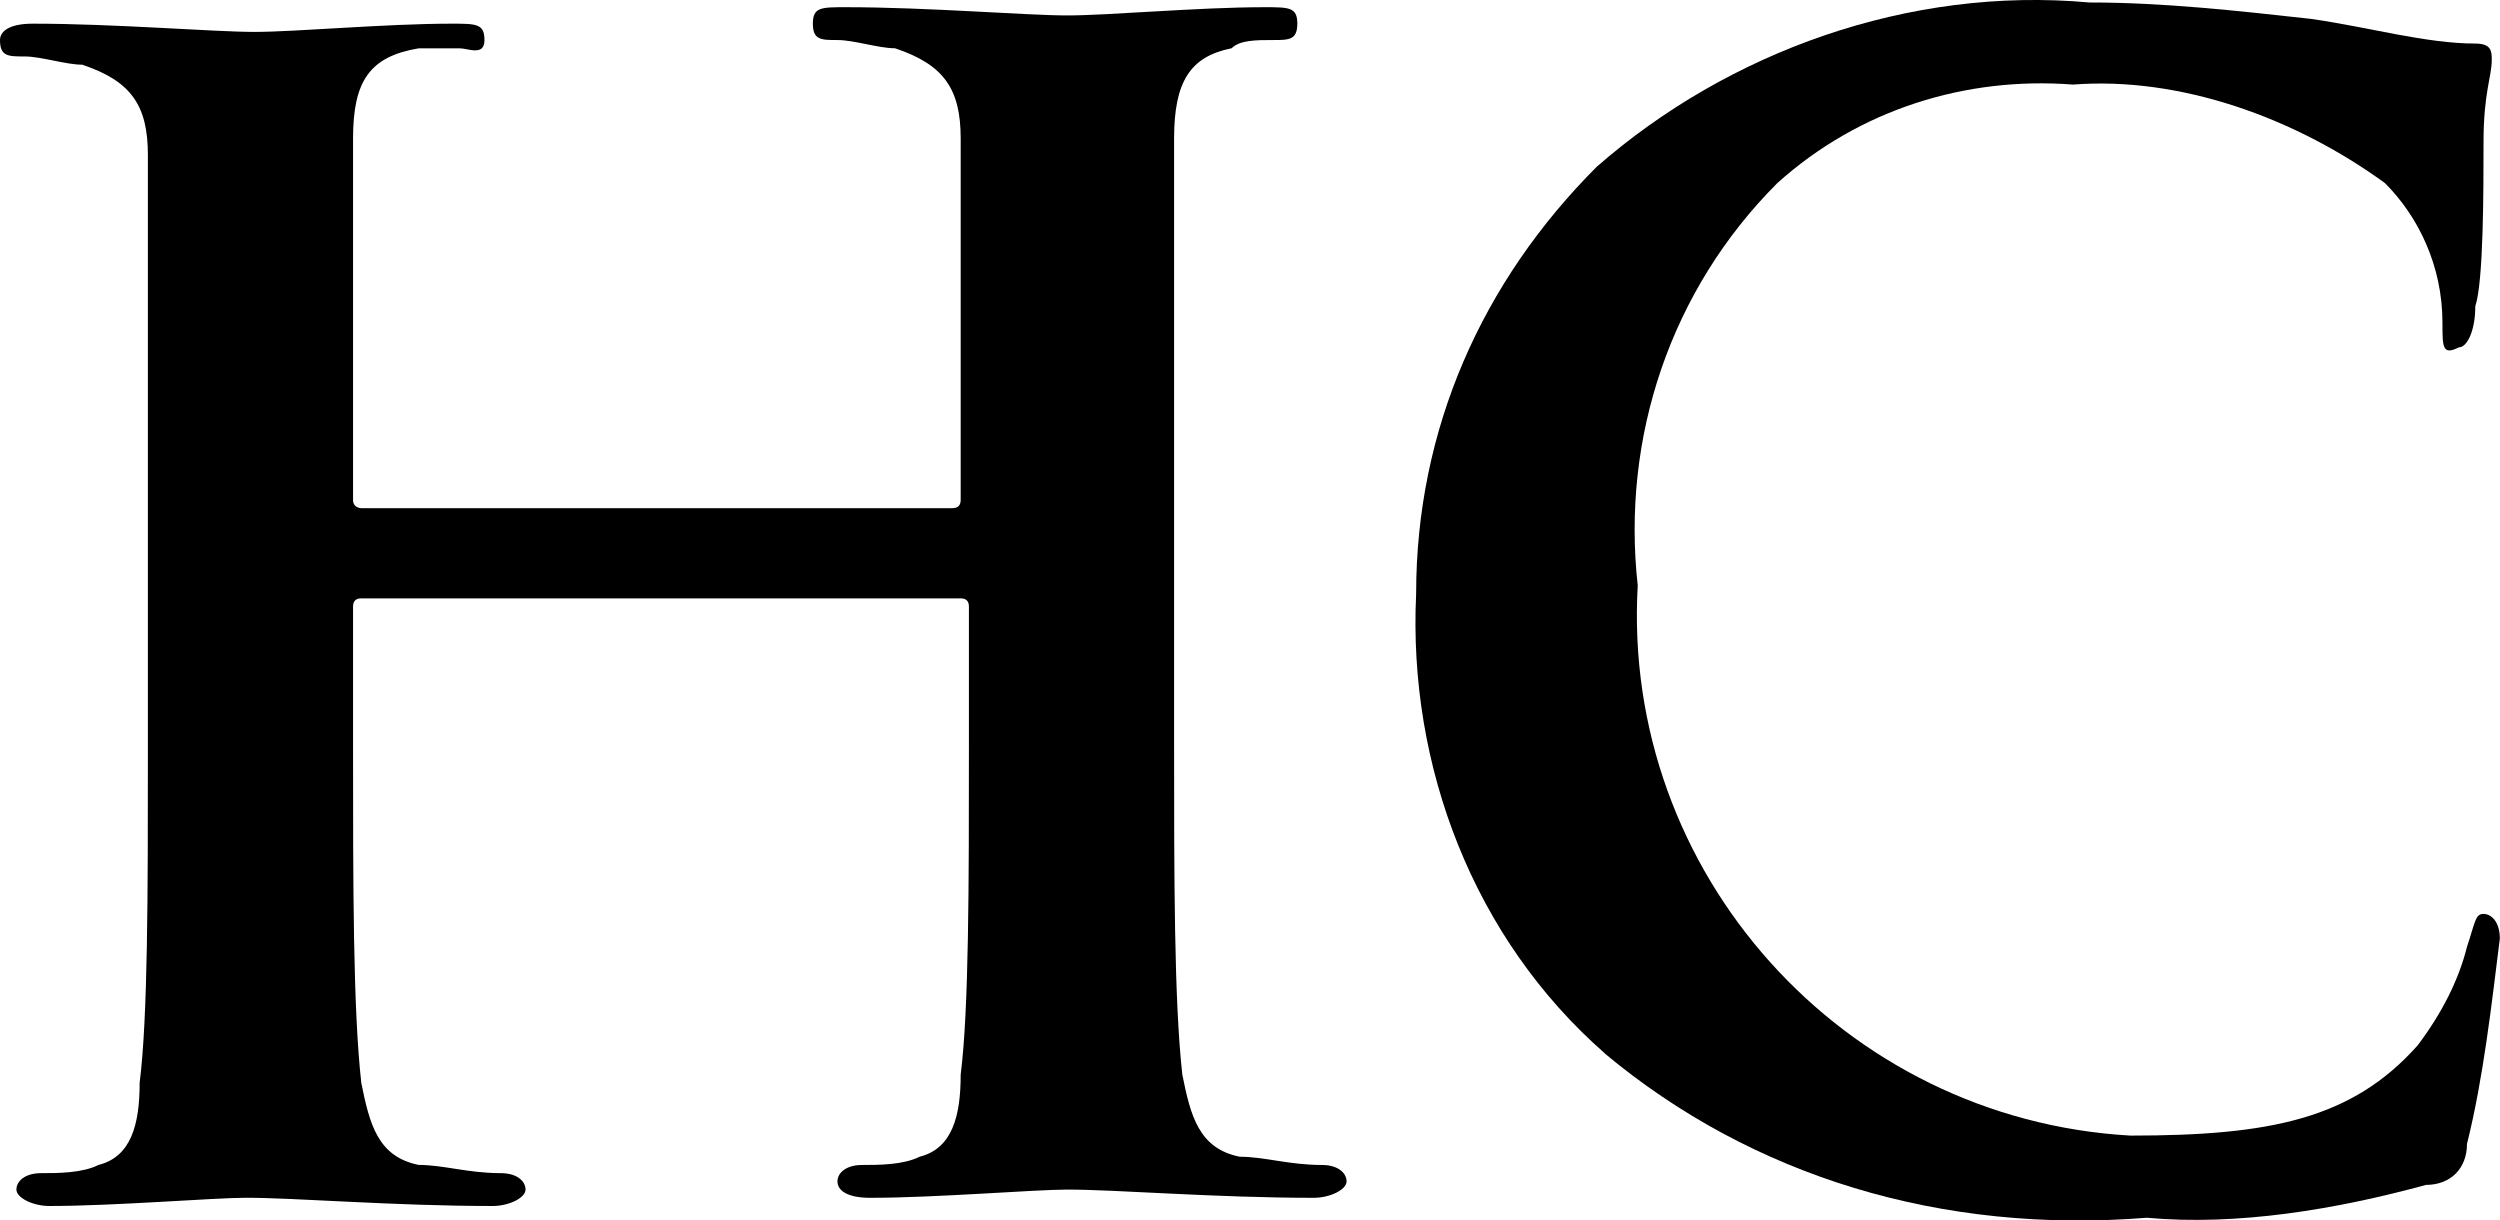
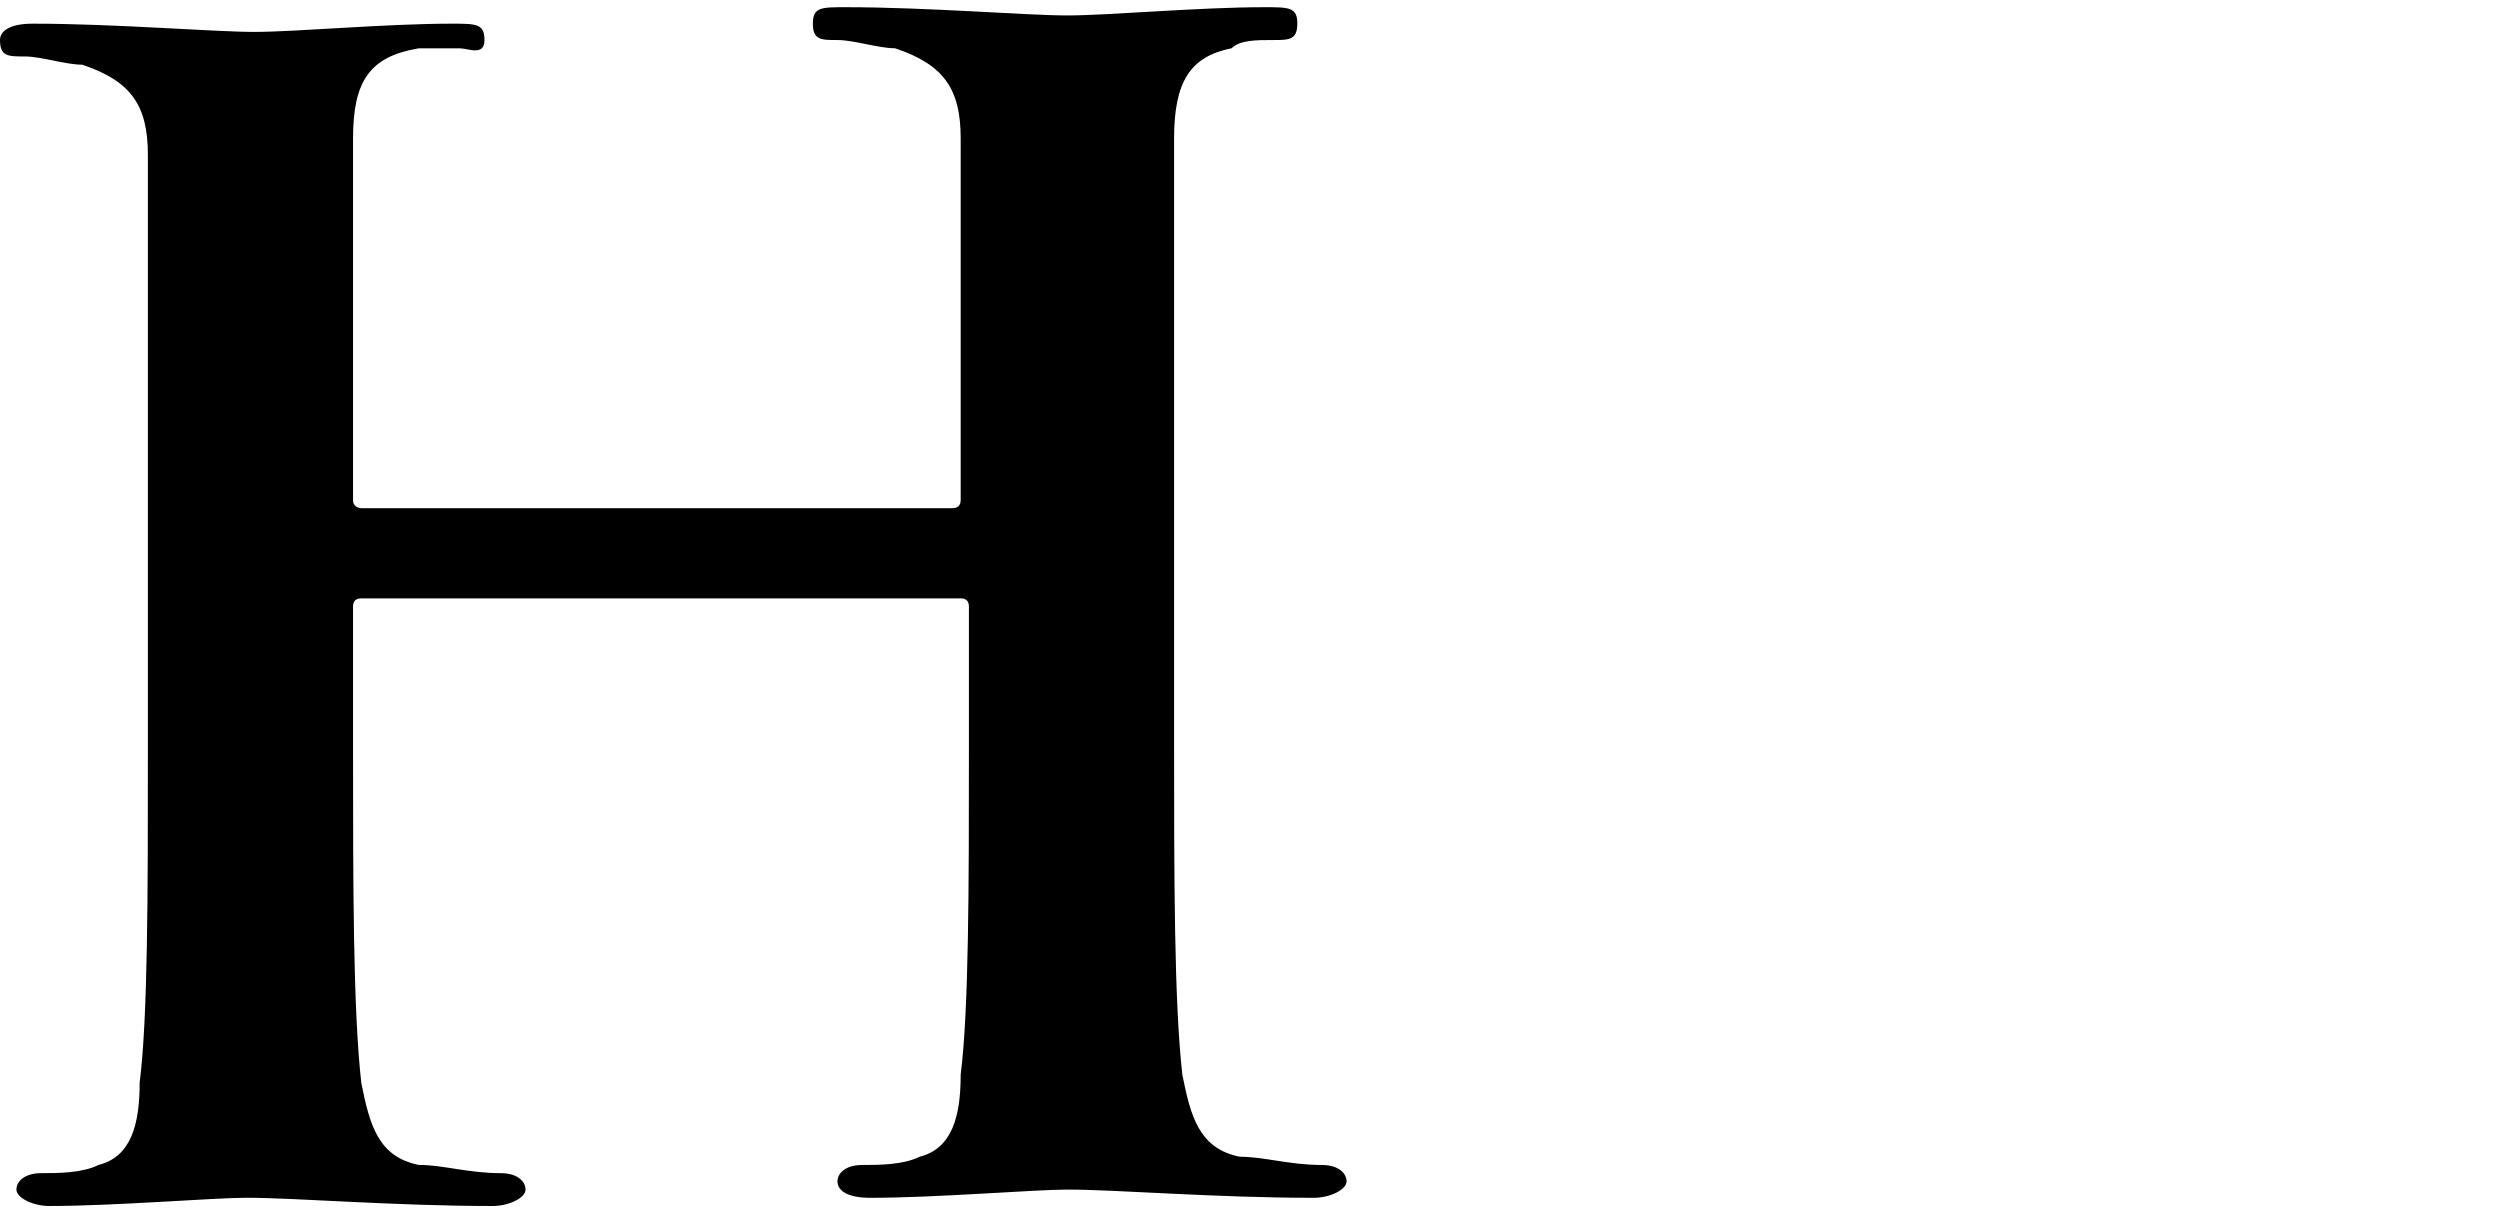
<svg xmlns="http://www.w3.org/2000/svg" id="Layer_1" data-name="Layer 1" viewBox="0 0 482.65 235.62">
  <defs>
    <style>
      .cls-1 {
        stroke-width: 0px;
      }
    </style>
  </defs>
  <path id="Path_159" data-name="Path 159" class="cls-1" d="m183.88,98.1q1.59,0,1.59-1.59V26.76c0-9.51-3.17-14.27-12.68-17.44-3.17,0-7.93-1.59-11.1-1.59s-4.76,0-4.76-3.17,1.59-3.17,6.34-3.17c15.85,0,34.87,1.59,42.8,1.59s25.36-1.59,38.05-1.59c4.76,0,6.34,0,6.34,3.17s-1.59,3.17-4.76,3.17-6.34,0-7.93,1.59c-7.93,1.59-11.1,6.34-11.1,17.44v115.72c0,26.95,0,50.73,1.59,64.99,1.59,7.93,3.17,14.27,11.1,15.85,4.76,0,9.51,1.59,15.85,1.59,3.17,0,4.76,1.59,4.76,3.17s-3.17,3.17-6.34,3.17c-19.02,0-38.05-1.59-47.56-1.59-6.34,0-25.36,1.59-38.05,1.59-4.76,0-6.34-1.59-6.34-3.17s1.59-3.17,4.76-3.17,7.93,0,11.1-1.59c6.34-1.59,7.93-7.93,7.93-15.85,1.59-12.68,1.59-36.46,1.59-63.41v-26.95q0-1.59-1.59-1.59h-115.72q-1.59,0-1.59,1.59h0v26.95c0,26.95,0,50.73,1.59,64.99,1.59,7.93,3.17,14.27,11.1,15.85,4.76,0,9.51,1.59,15.85,1.59,3.17,0,4.76,1.59,4.76,3.17s-3.17,3.17-6.34,3.17c-19.02,0-38.05-1.59-47.56-1.59-6.34,0-25.36,1.59-38.05,1.59-3.17,0-6.34-1.59-6.34-3.17s1.59-3.17,4.76-3.17,7.93,0,11.1-1.59c6.34-1.59,7.93-7.93,7.93-15.85,1.59-12.68,1.59-36.46,1.59-63.41V29.93c0-9.51-3.17-14.27-12.68-17.44-3.17,0-7.93-1.59-11.1-1.59S0,10.91,0,7.74c0-1.59,1.59-3.17,6.34-3.17,15.85,0,34.87,1.59,42.8,1.59s25.36-1.59,38.05-1.59c4.76,0,6.34,0,6.34,3.17s-3.17,1.59-4.76,1.59h-7.93c-9.51,1.59-12.68,6.34-12.68,17.44v69.75c0,1.59,1.59,1.59,1.59,1.59h114.14Z" />
-   <path id="Path_163" data-name="Path 163" class="cls-1" d="m309.86,203.39c-25.36-22.19-38.05-55.48-36.46-88.77,0-31.7,12.68-60.24,34.87-82.43C333.64,9.99,368.51-2.69,403.39.48c14.27,0,28.53,1.59,42.8,3.17,11.1,1.59,22.19,4.76,31.7,4.76,3.17,0,3.17,1.59,3.17,3.17,0,3.17-1.59,6.34-1.59,15.85s0,26.95-1.59,31.7c0,4.76-1.59,7.93-3.17,7.93-3.17,1.59-3.17,0-3.17-4.76,0-11.1-4.76-20.61-11.1-26.95-17.44-12.68-39.63-20.61-60.24-19.02-20.61-1.59-41.22,4.76-57.07,19.02-20.61,20.61-30.12,49.14-26.95,77.68-3.17,55.48,39.63,103.04,95.11,106.21h0c26.95,0,42.8-3.17,55.48-17.44,4.76-6.34,7.93-12.68,9.51-19.02,1.59-4.76,1.59-6.34,3.17-6.34s3.17,1.59,3.17,4.76c-1.59,12.68-3.17,26.95-6.34,39.63,0,4.76-3.17,7.93-7.93,7.93-17.44,4.76-36.46,7.93-53.9,6.34-39.63,3.17-76.09-7.93-104.62-31.7" />
</svg>